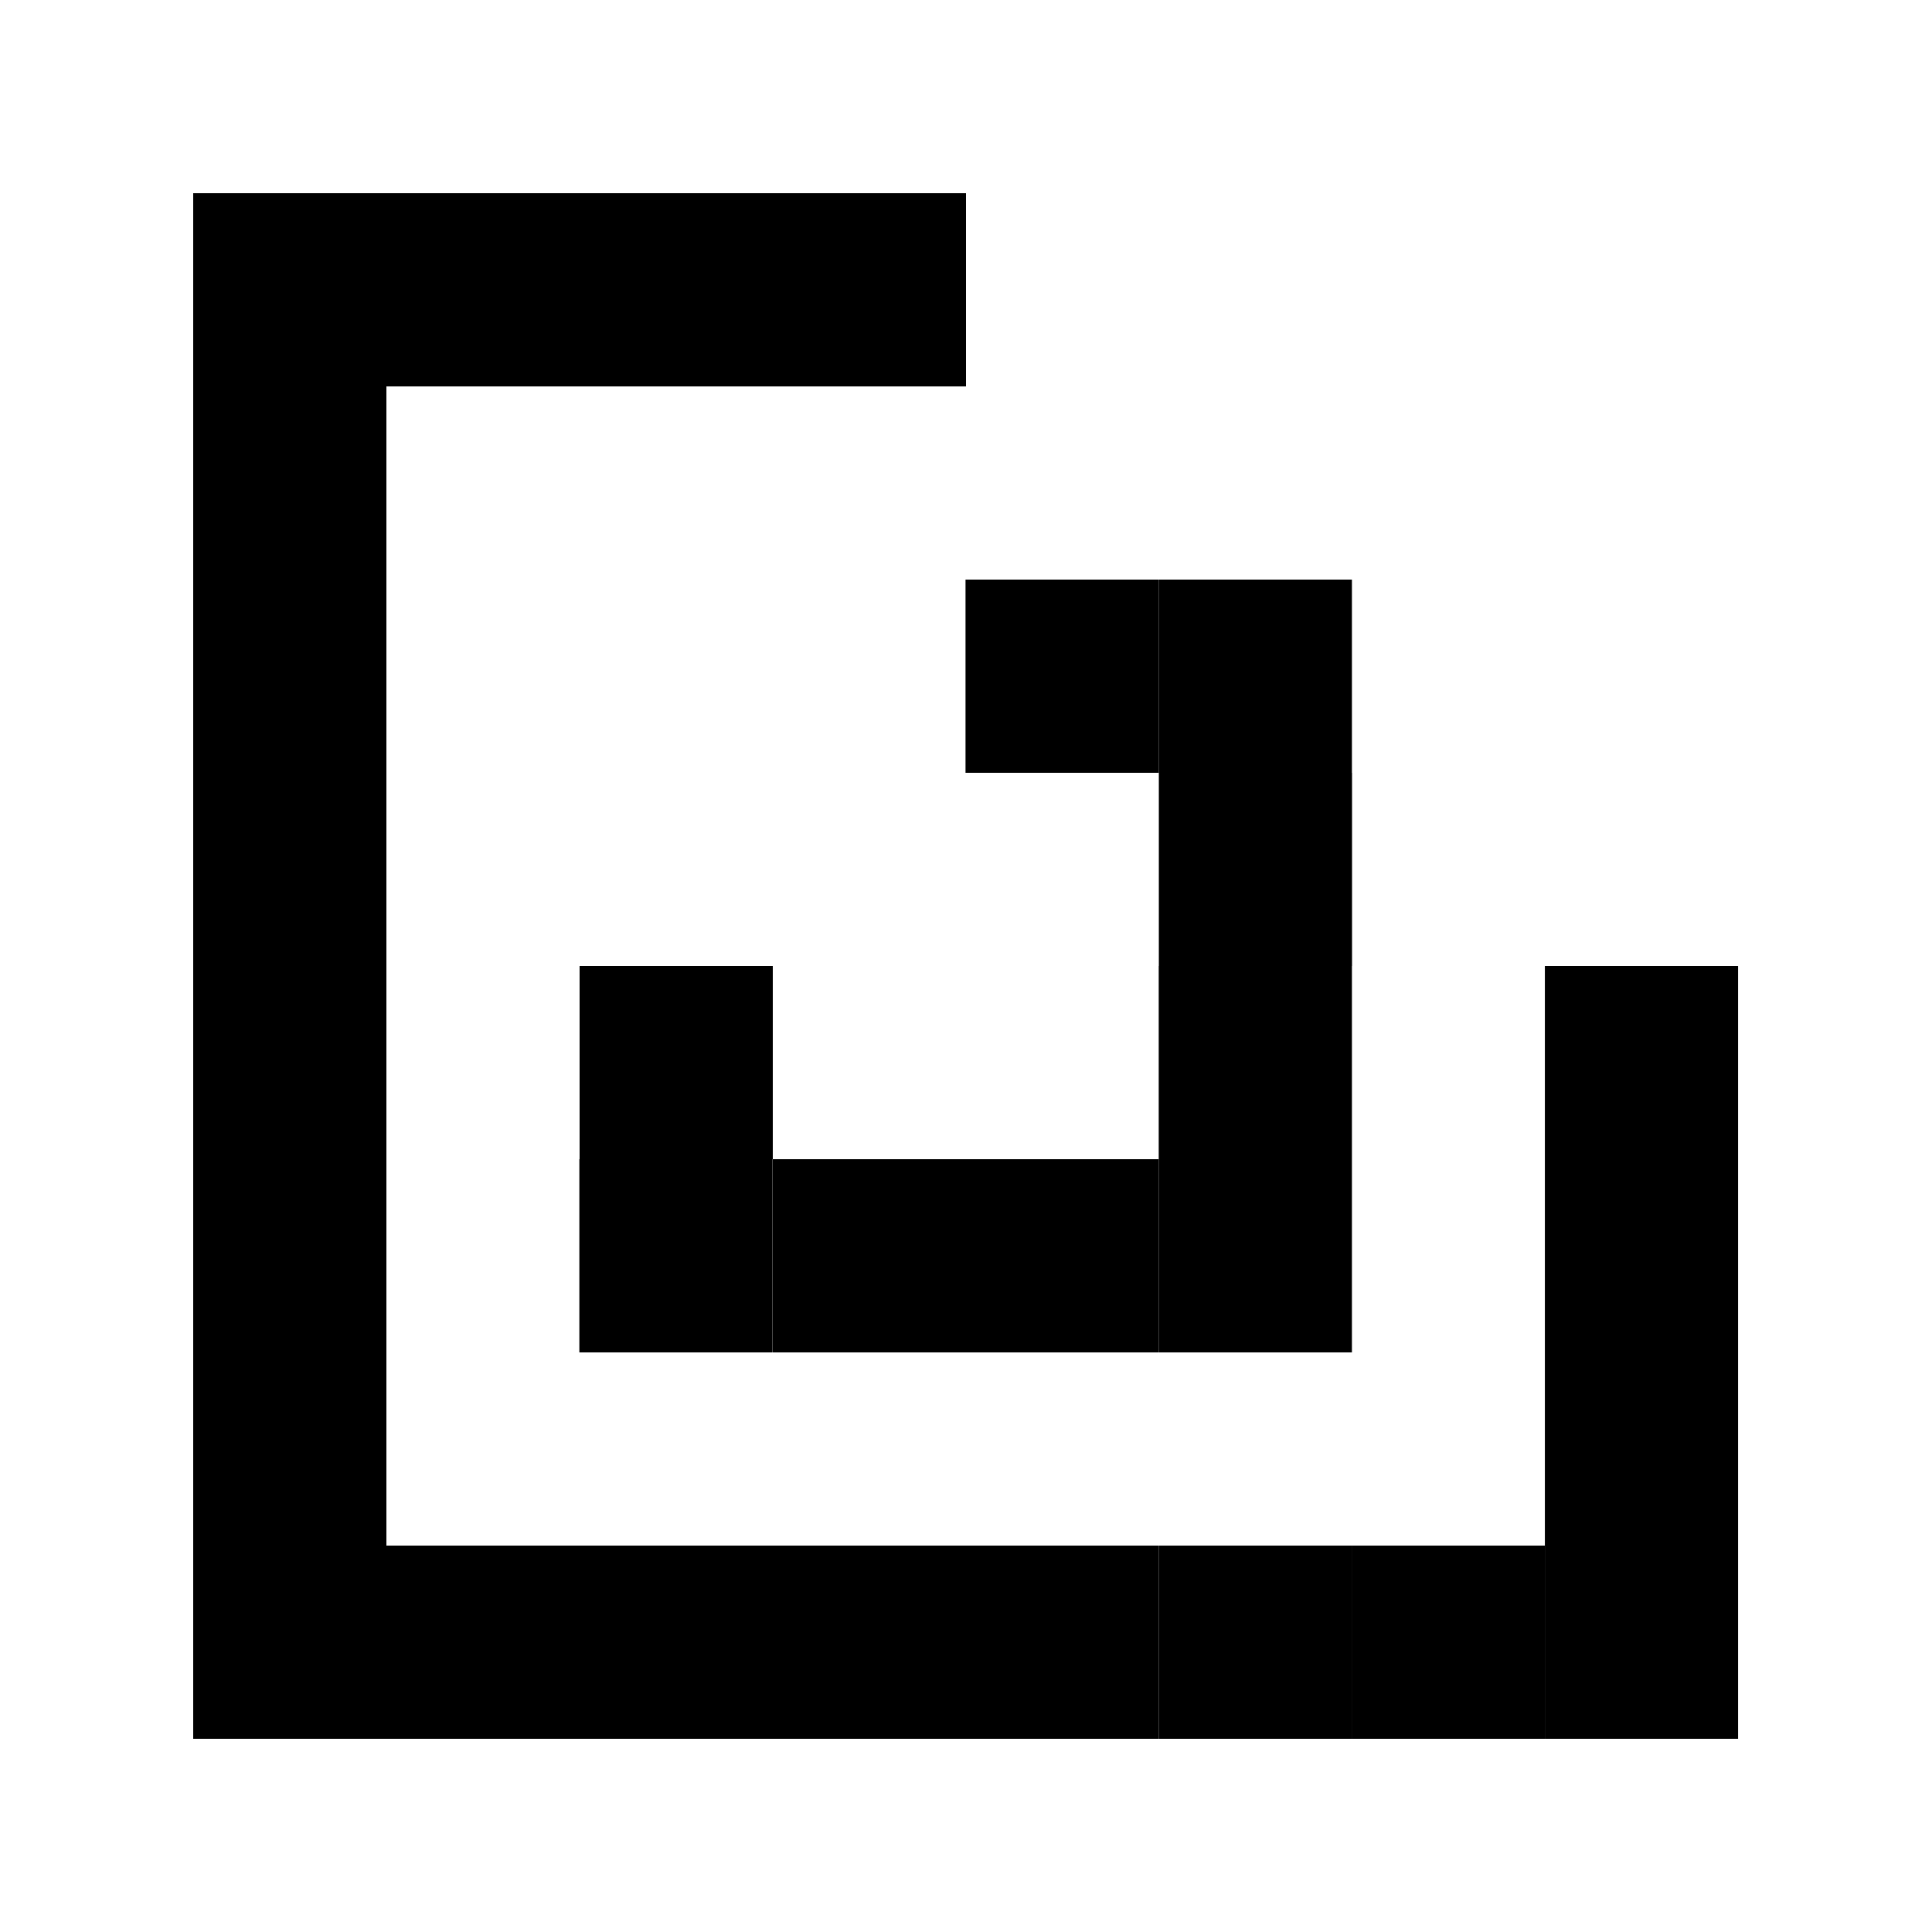
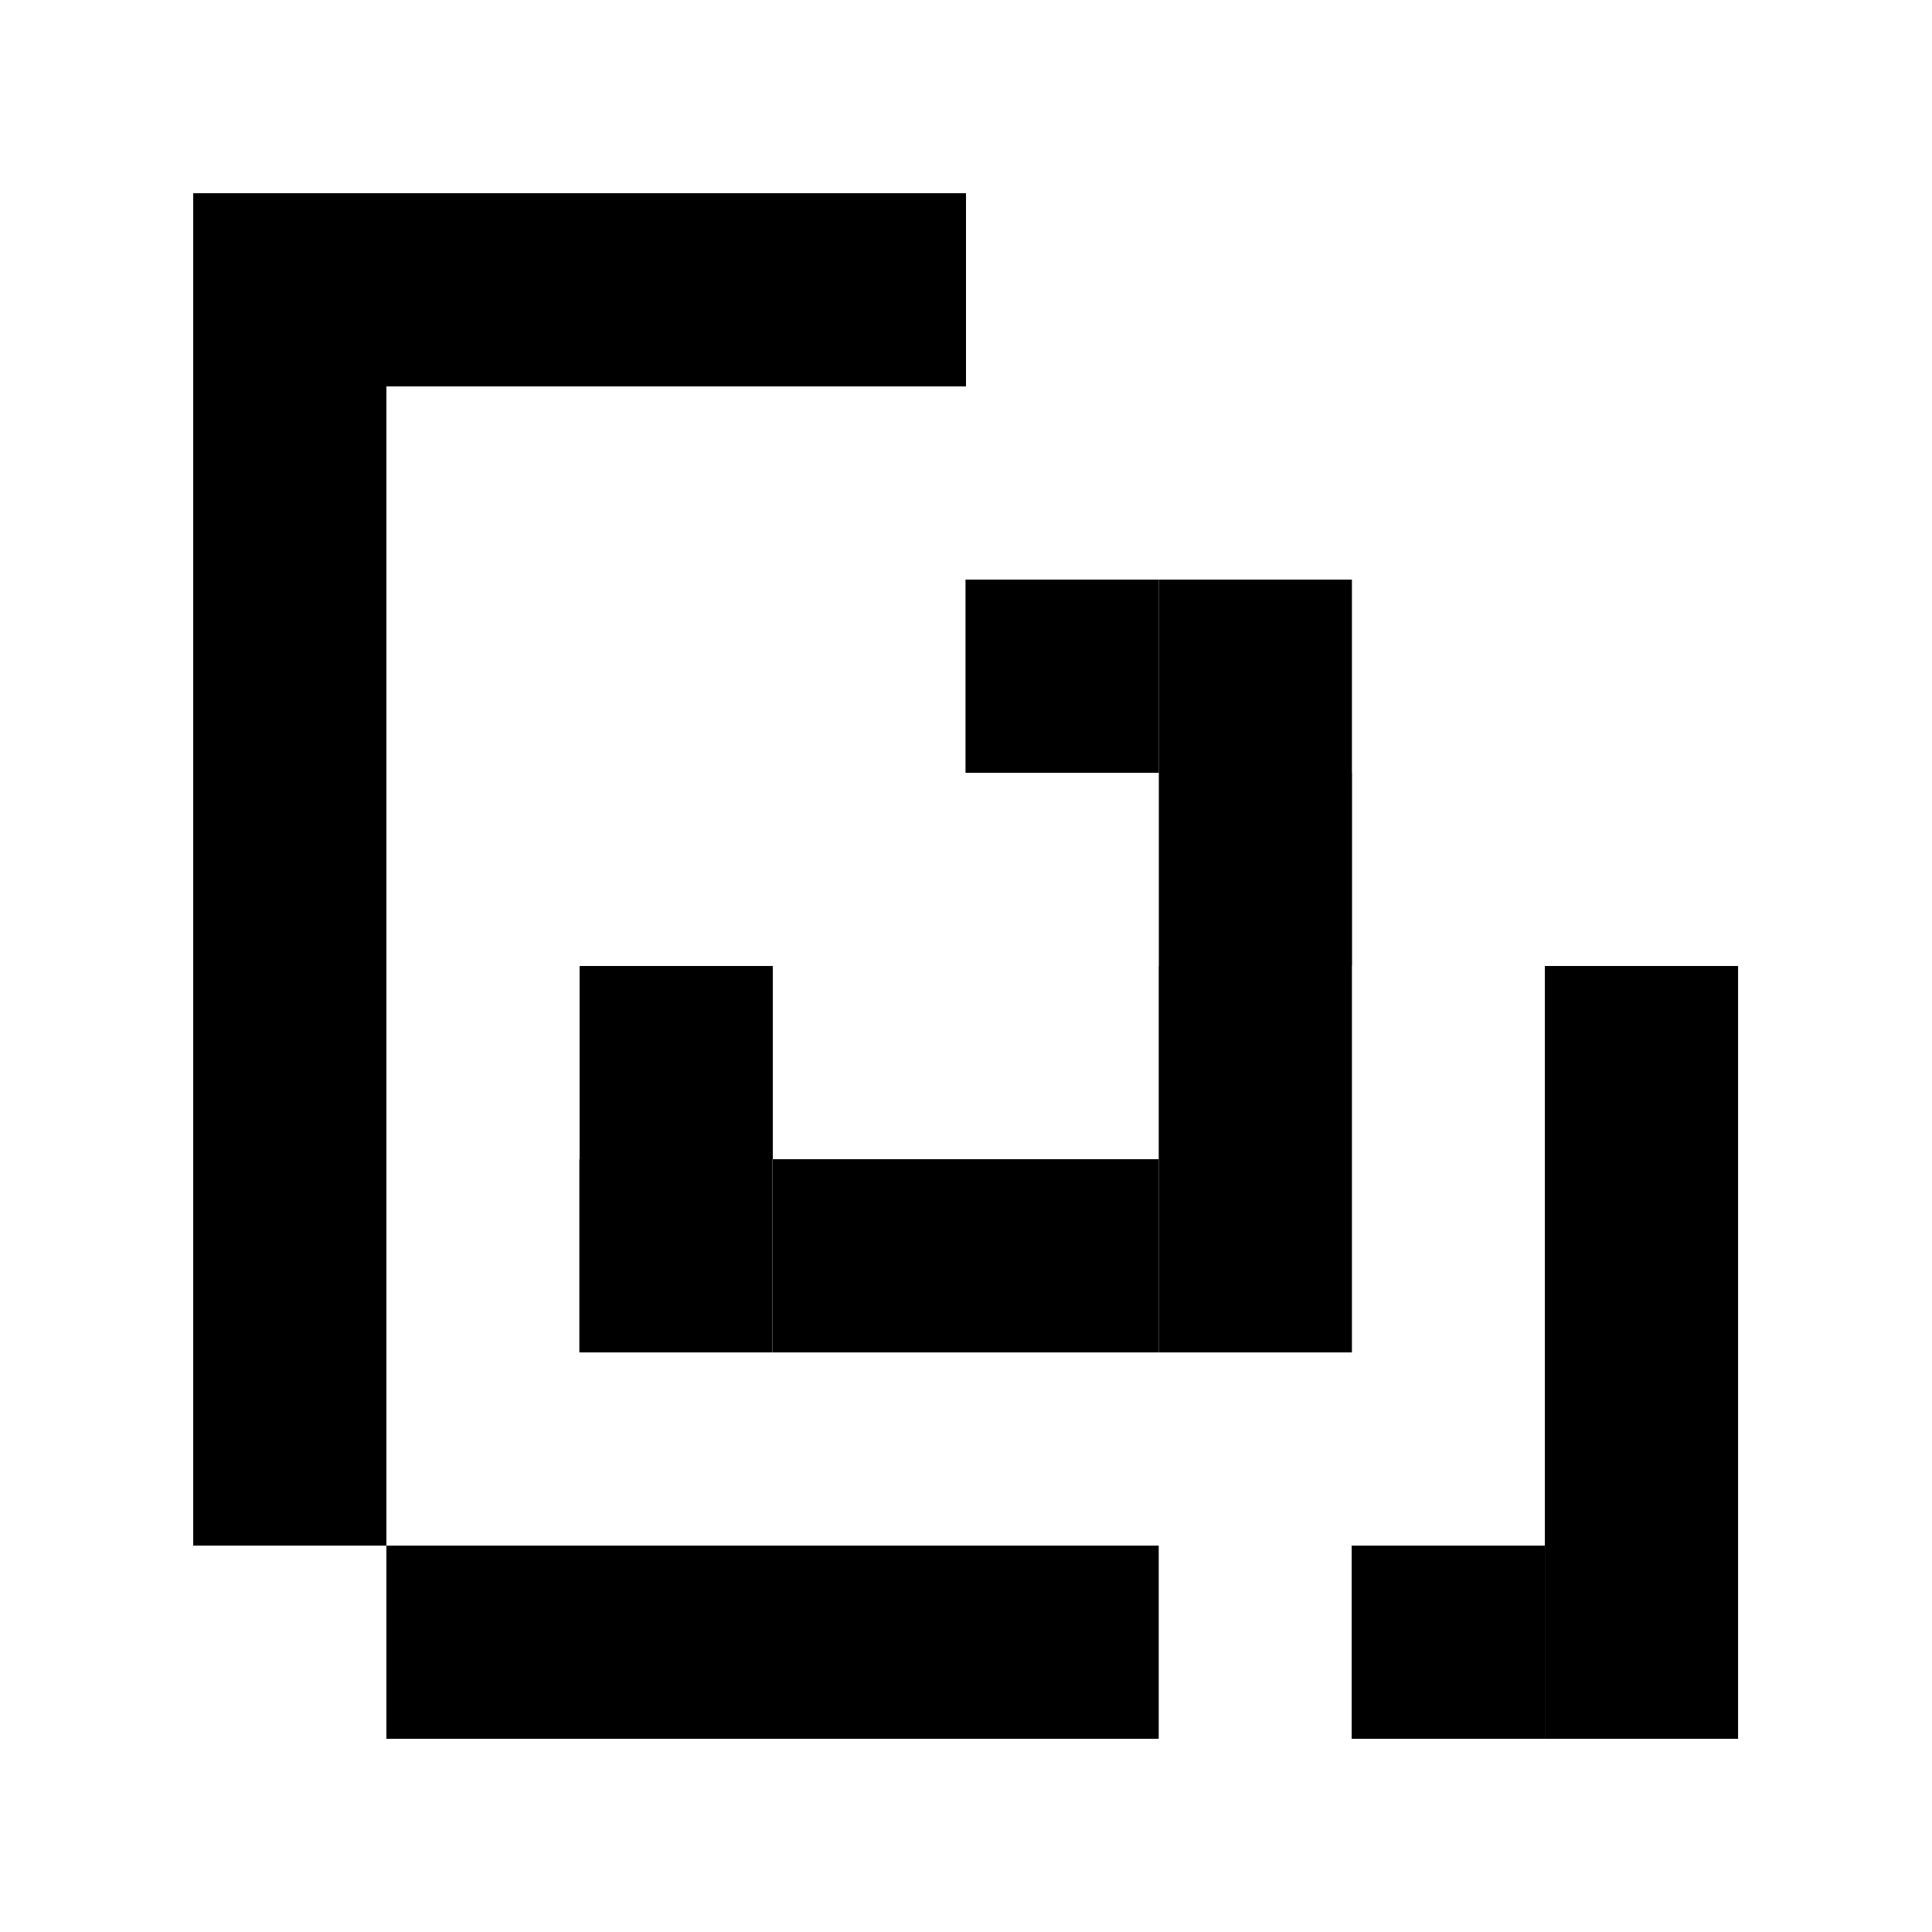
<svg xmlns="http://www.w3.org/2000/svg" id="a" viewBox="0 0 160 160">
-   <rect x="16" y="128" width="16" height="16" />
  <rect x="16" y="112" width="16" height="16" />
  <rect x="16" y="96" width="16" height="16" />
  <rect x="16" y="80" width="16" height="16" />
  <rect x="16" y="64" width="16" height="16" />
  <rect x="16" y="48" width="16" height="16" />
  <rect x="16" y="32" width="16" height="16" />
  <rect x="16" y="16" width="16" height="16" />
  <rect x="32" y="16" width="16" height="16" />
  <rect x="32" y="128" width="16" height="16" />
  <rect x="48" y="128" width="16" height="16" />
  <rect x="64" y="128" width="16" height="16" />
  <rect x="79.96" y="128" width="16" height="16" />
-   <rect x="95.96" y="128" width="16" height="16" />
  <rect x="111.94" y="128" width="16" height="16" />
  <rect x="127.94" y="128" width="16" height="16" />
  <rect x="127.94" y="112" width="16" height="16" />
  <rect x="127.94" y="96" width="16" height="16" />
  <rect x="127.94" y="80" width="16" height="16" />
  <rect x="48" y="16" width="16" height="16" />
  <rect x="64" y="16" width="16" height="16" />
  <rect x="95.96" y="96" width="16" height="16" />
  <rect x="79.96" y="96" width="16" height="16" />
  <rect x="64" y="96" width="16" height="16" />
  <rect x="47.98" y="96" width="16" height="16" />
  <rect x="48" y="80" width="16" height="16" />
  <rect x="95.96" y="80" width="16" height="16" />
  <rect x="95.97" y="64" width="16" height="16" />
  <rect x="95.96" y="48" width="16" height="16" />
  <rect x="79.96" y="48" width="16" height="16" />
</svg>